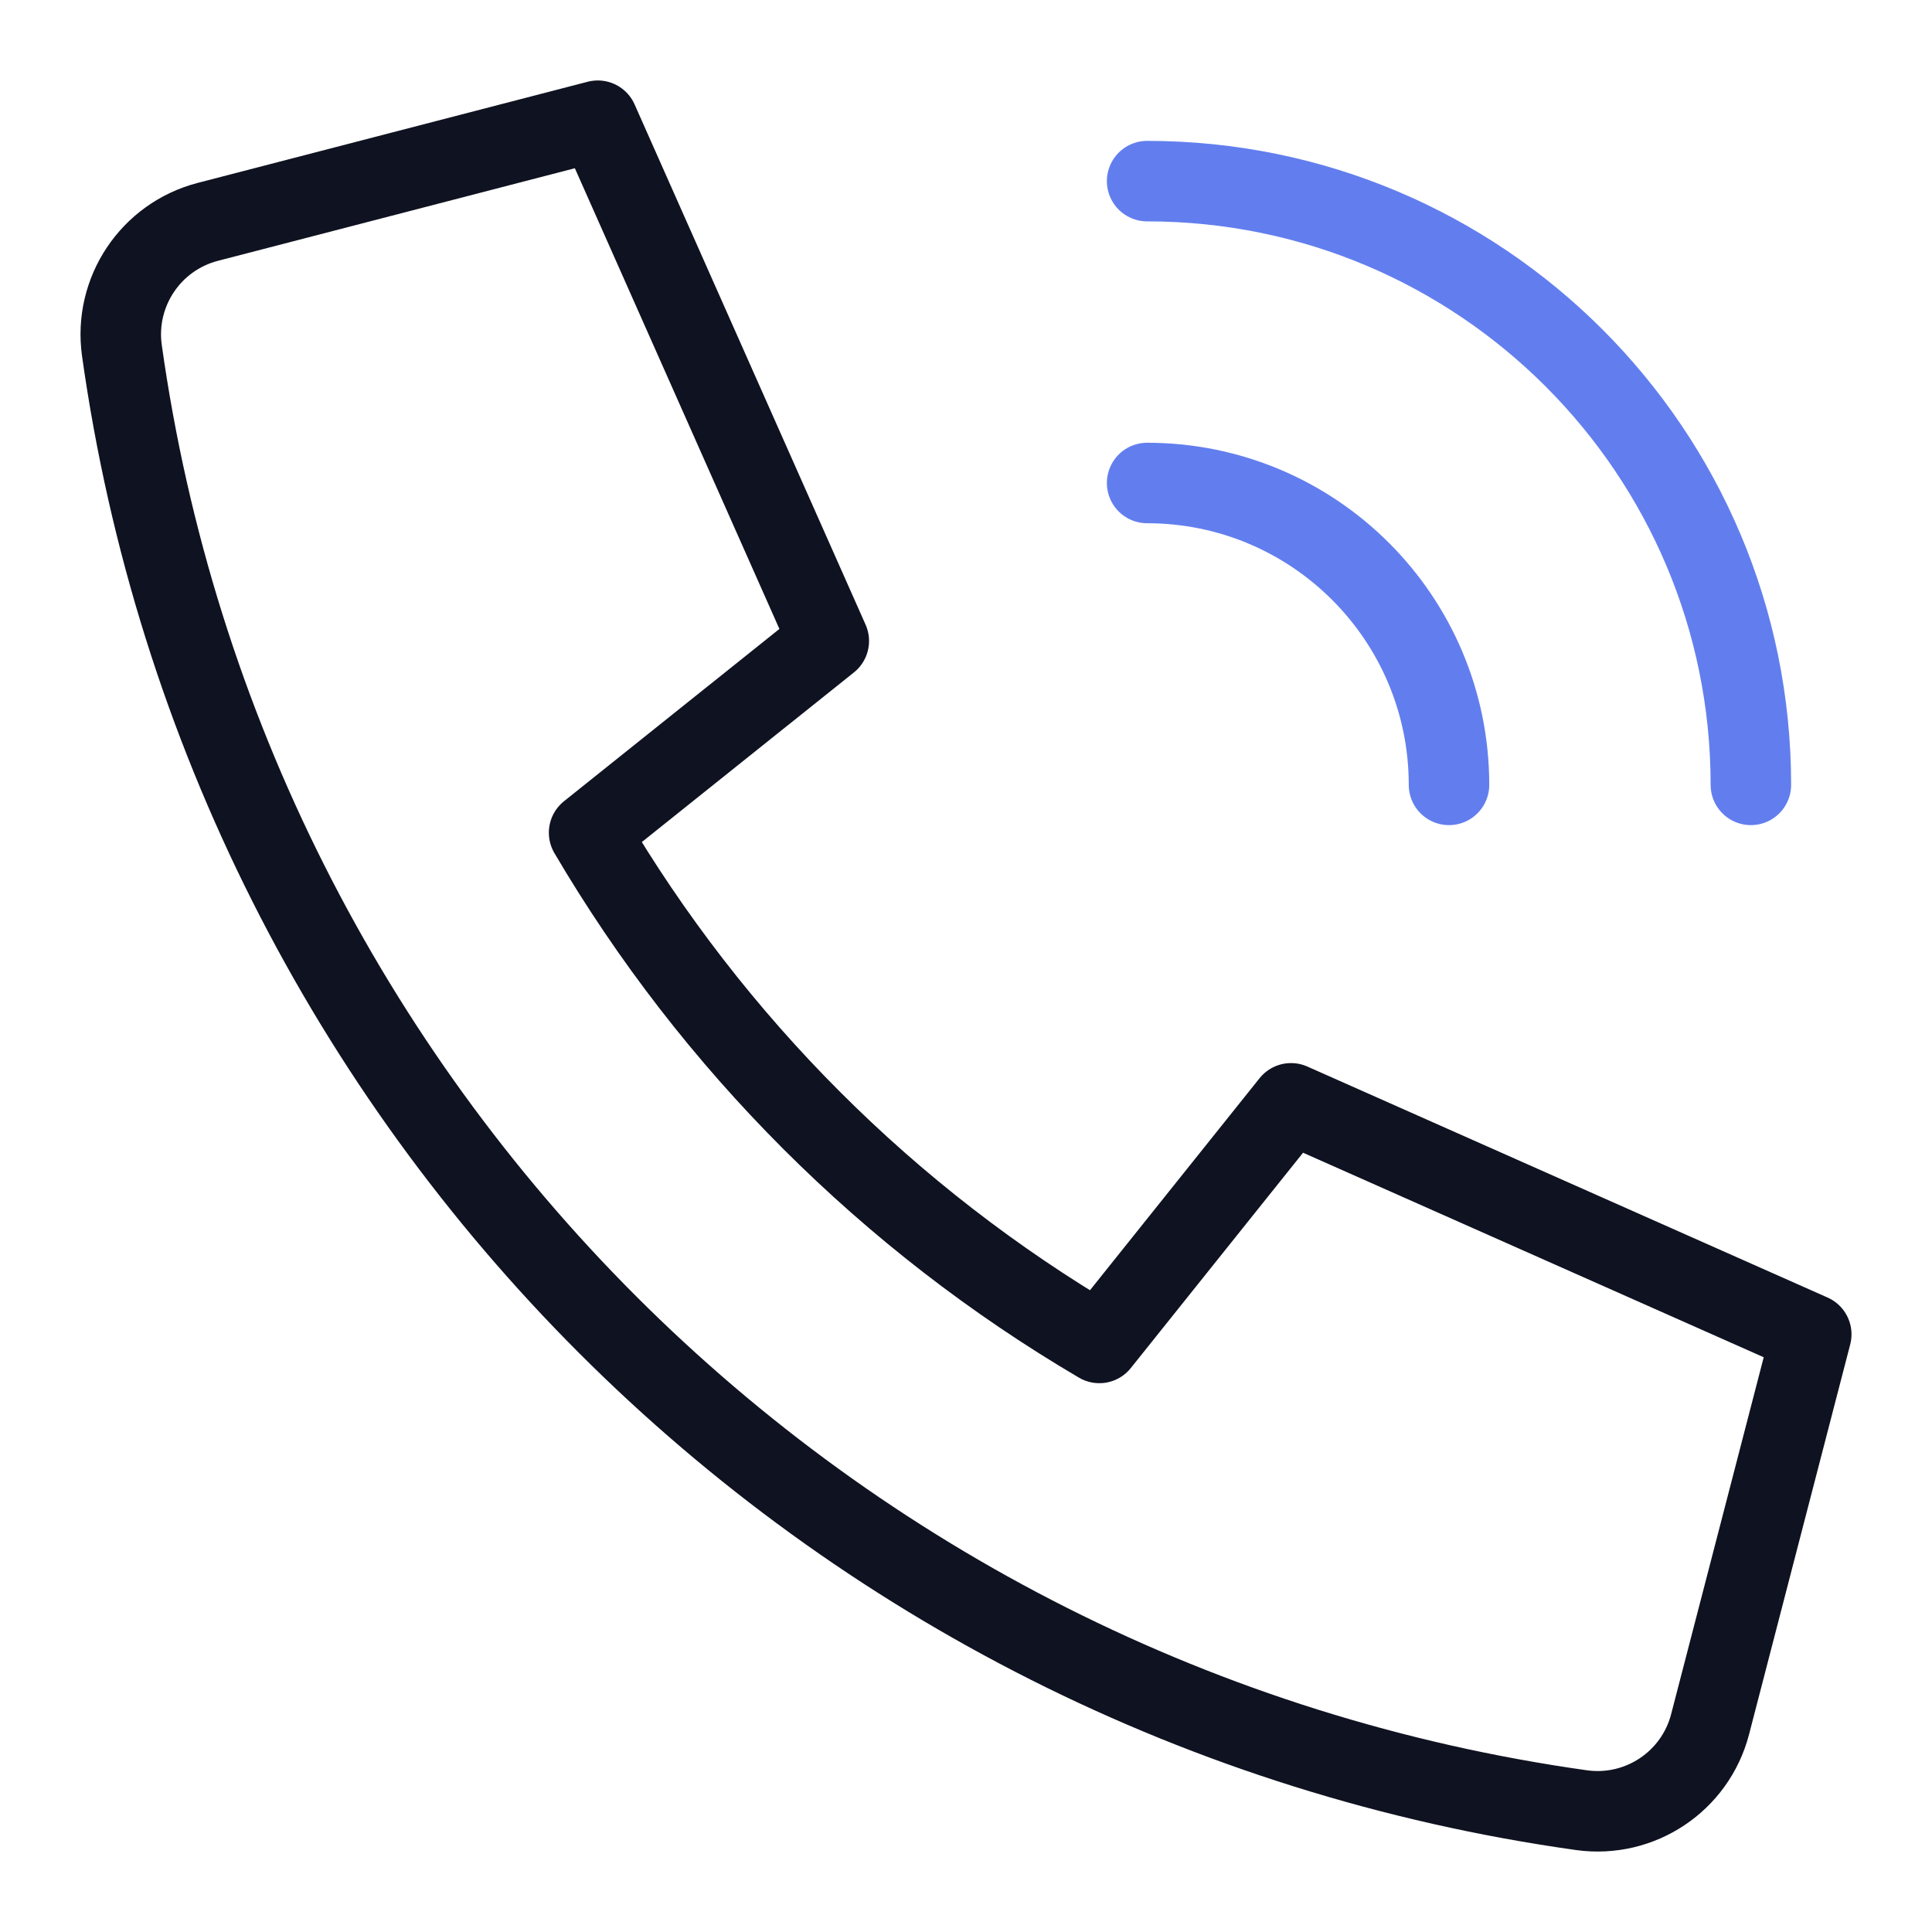
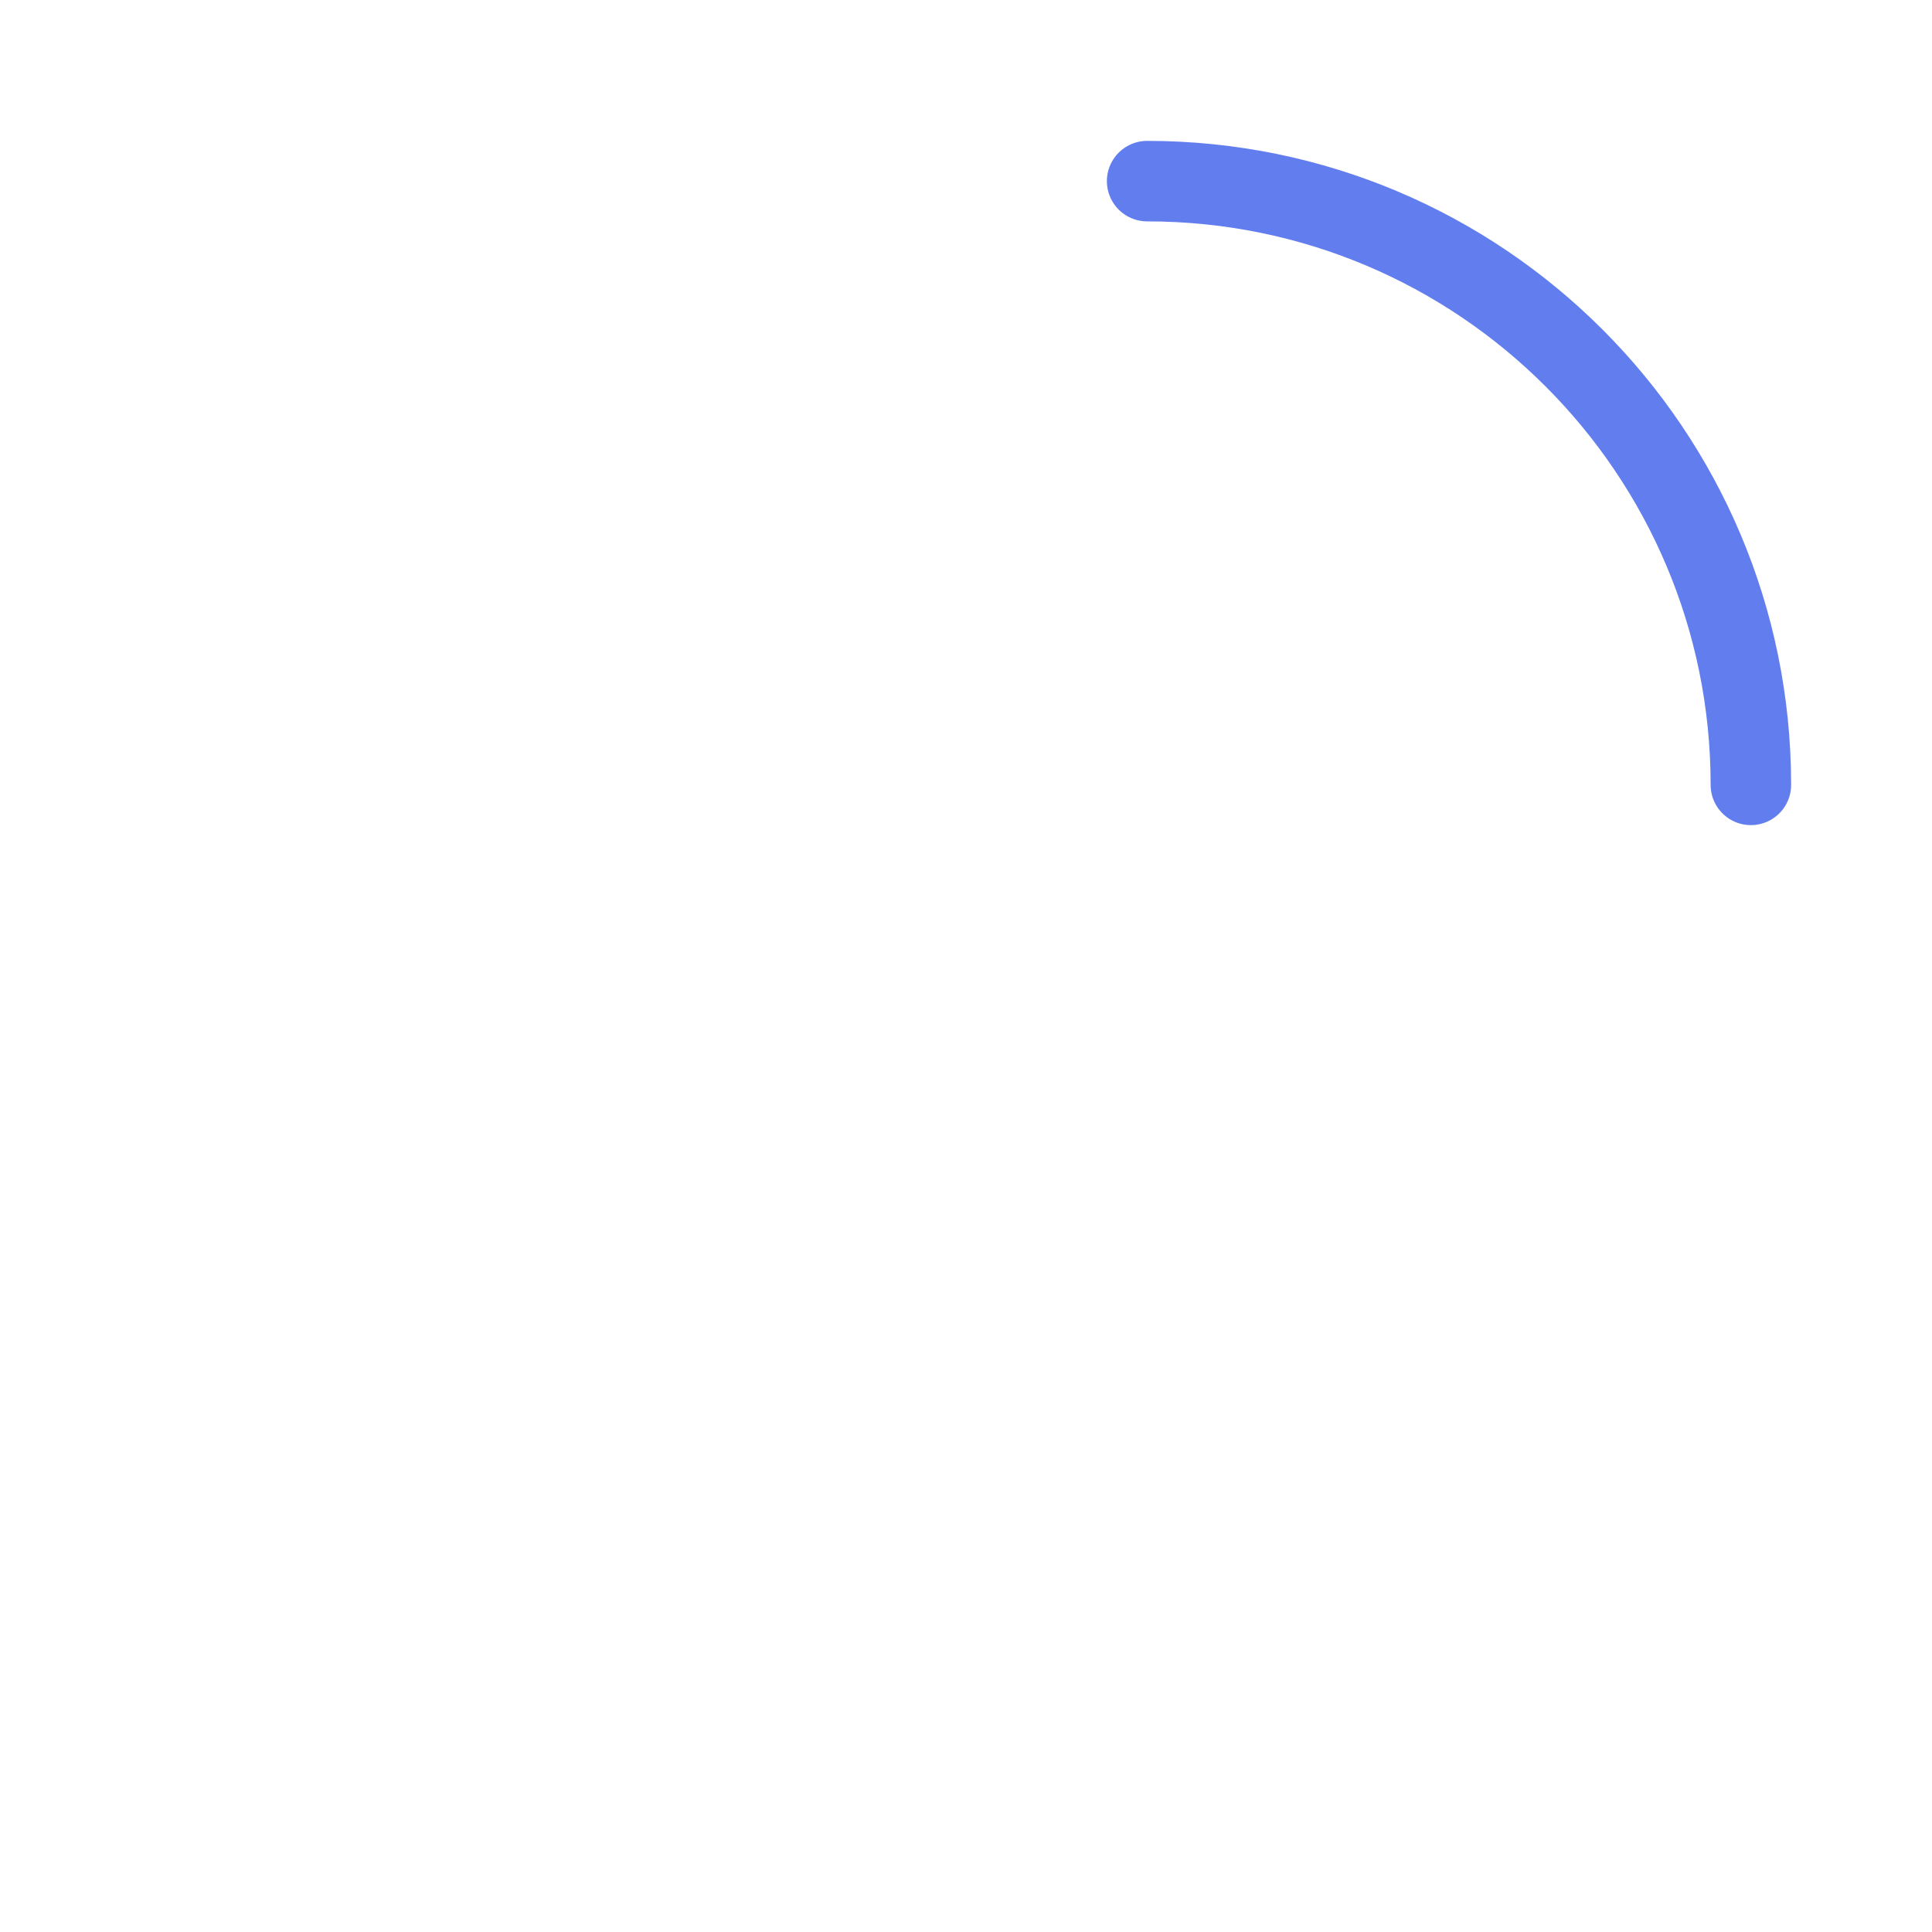
<svg xmlns="http://www.w3.org/2000/svg" width="48" height="48" viewBox="0 0 48 48" fill="none">
-   <path d="M32.075 27.412L27.313 33.365C22.077 30.288 17.714 25.924 14.636 20.688L20.591 15.925L14.852 2.999L5.159 5.513C3.743 5.883 2.827 7.254 3.028 8.704C5.671 27.532 20.469 42.33 39.297 44.974C40.747 45.173 42.117 44.258 42.486 42.842L45 33.151L32.075 27.412Z" stroke="#0F1220" stroke-width="2" stroke-linecap="round" stroke-linejoin="round" />
-   <path d="M28.5 12C32.642 12 36 15.358 36 19.5" stroke="#627EEE" stroke-width="2" stroke-linecap="round" stroke-linejoin="round" />
  <path d="M28.5 4.5C36.784 4.5 43.5 11.216 43.5 19.5" stroke="#627EEE" stroke-width="2" stroke-linecap="round" stroke-linejoin="round" />
</svg>